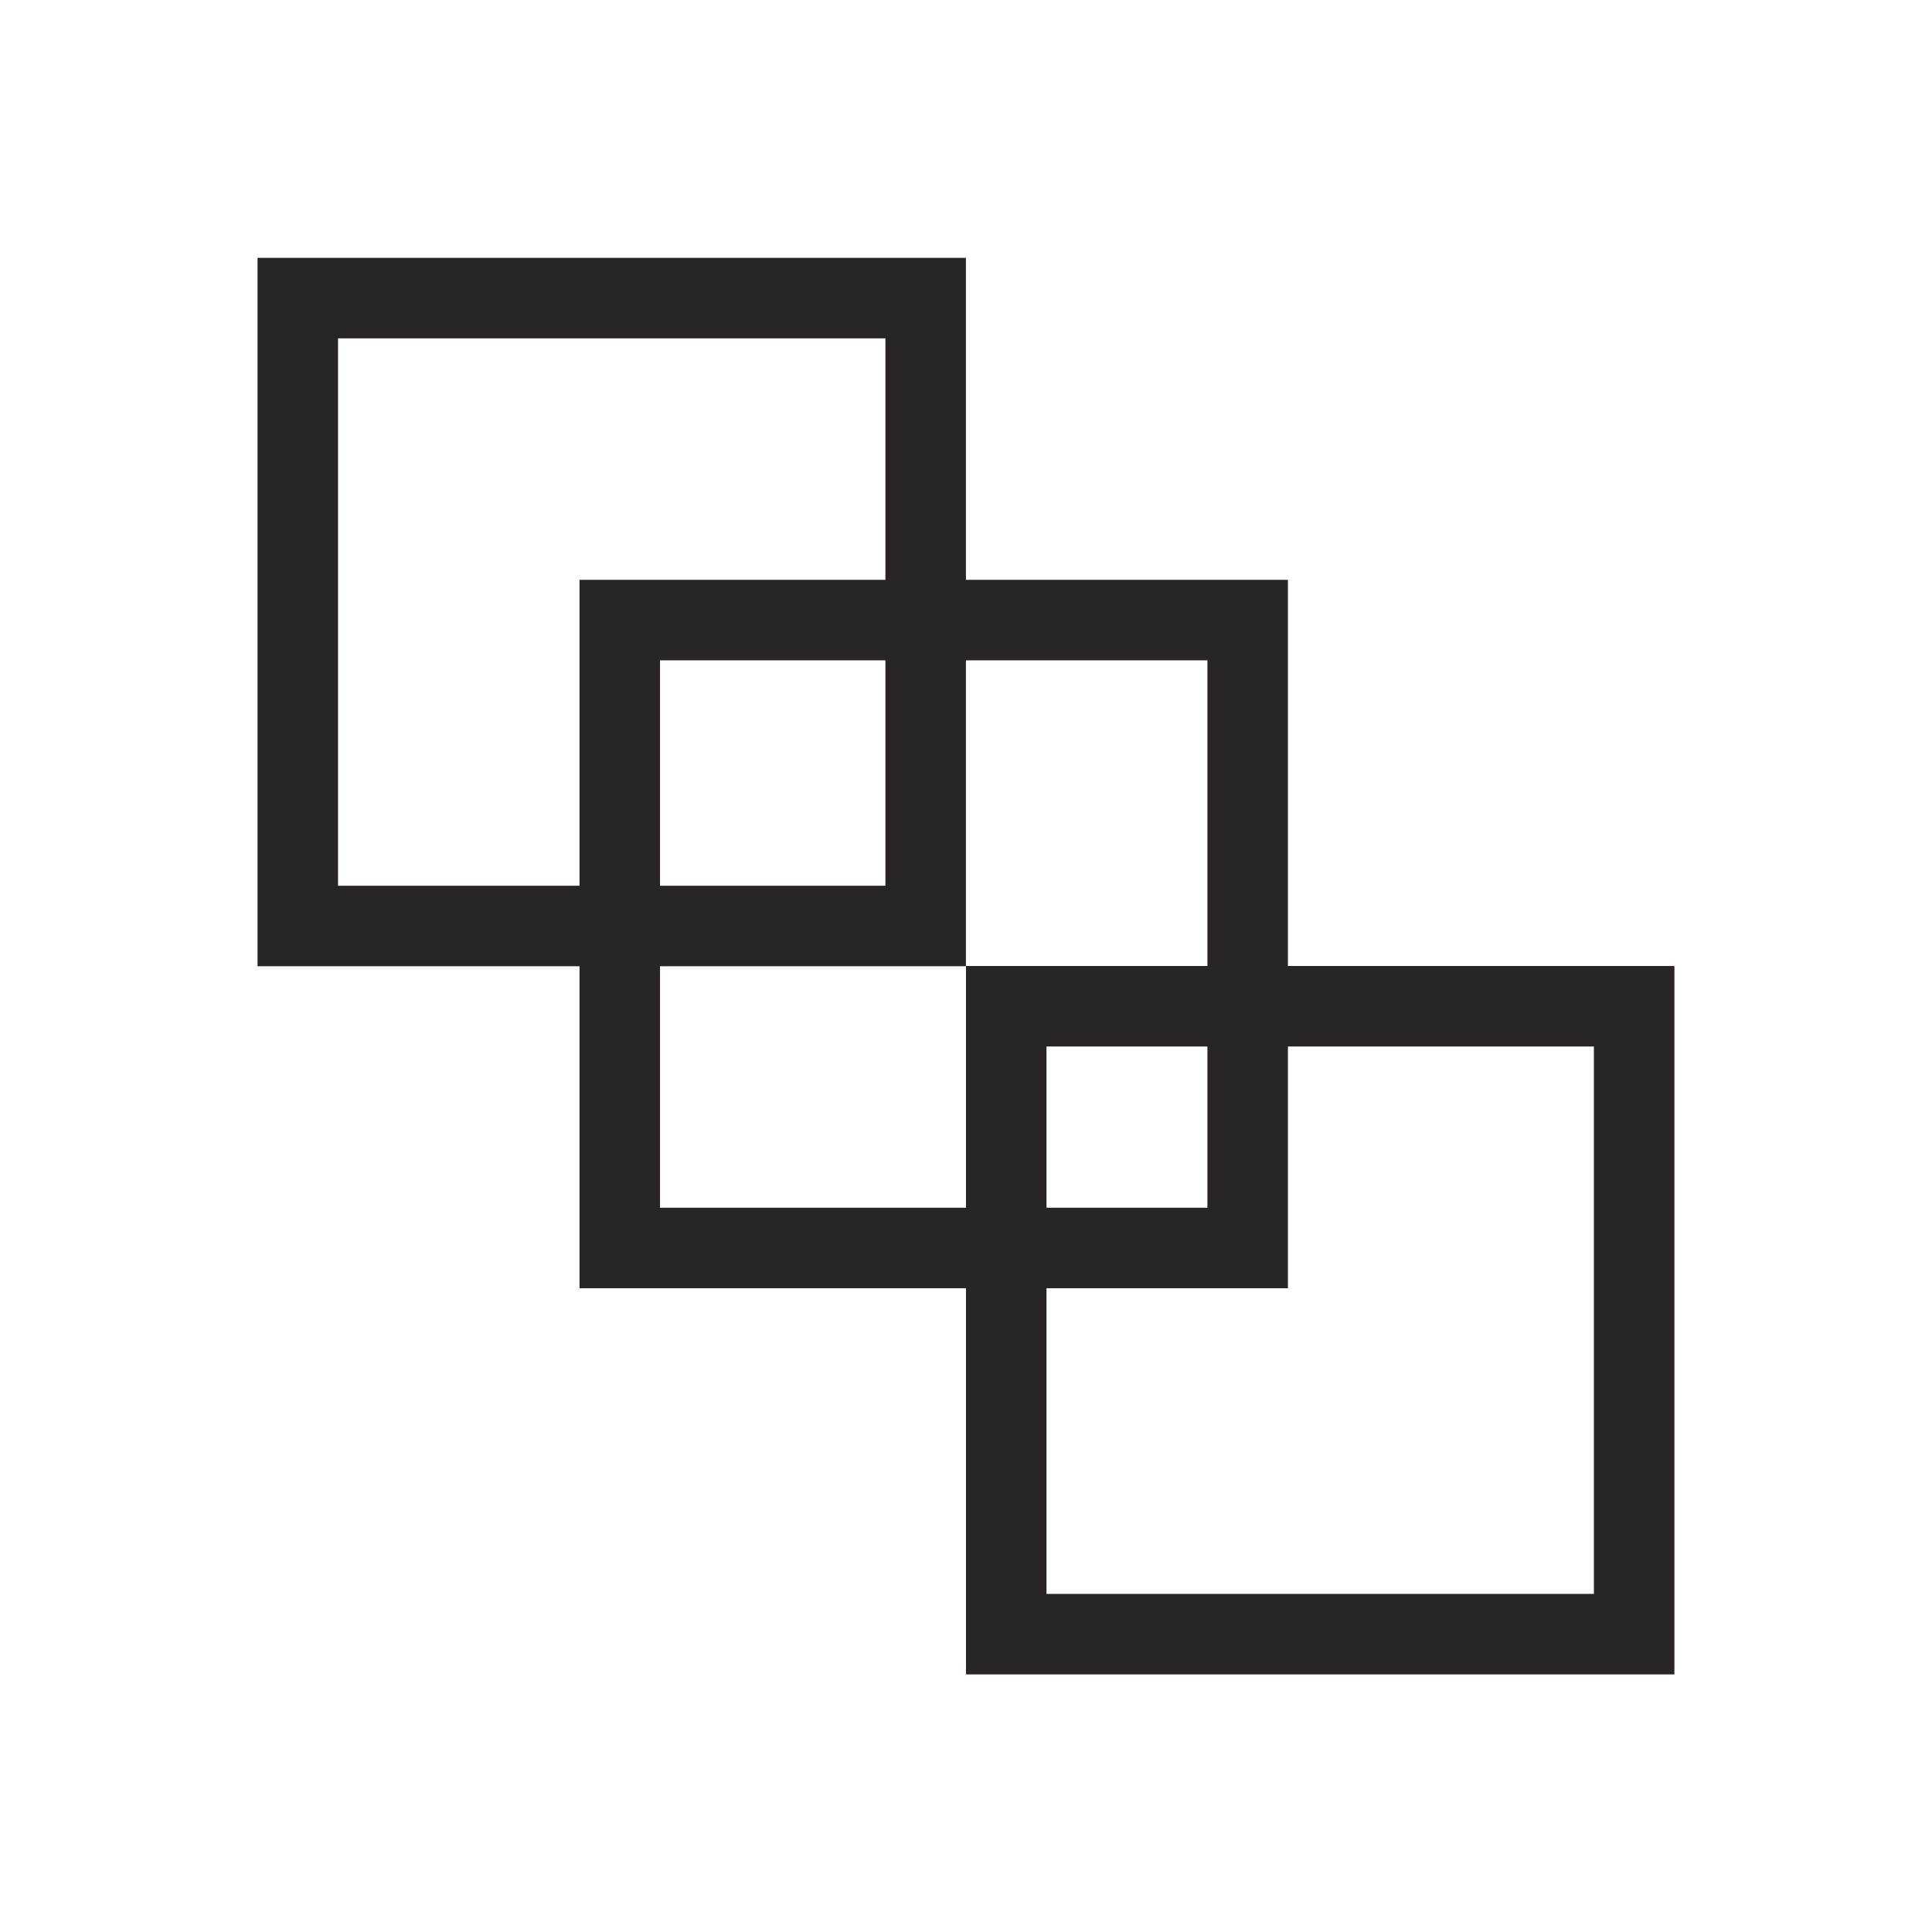
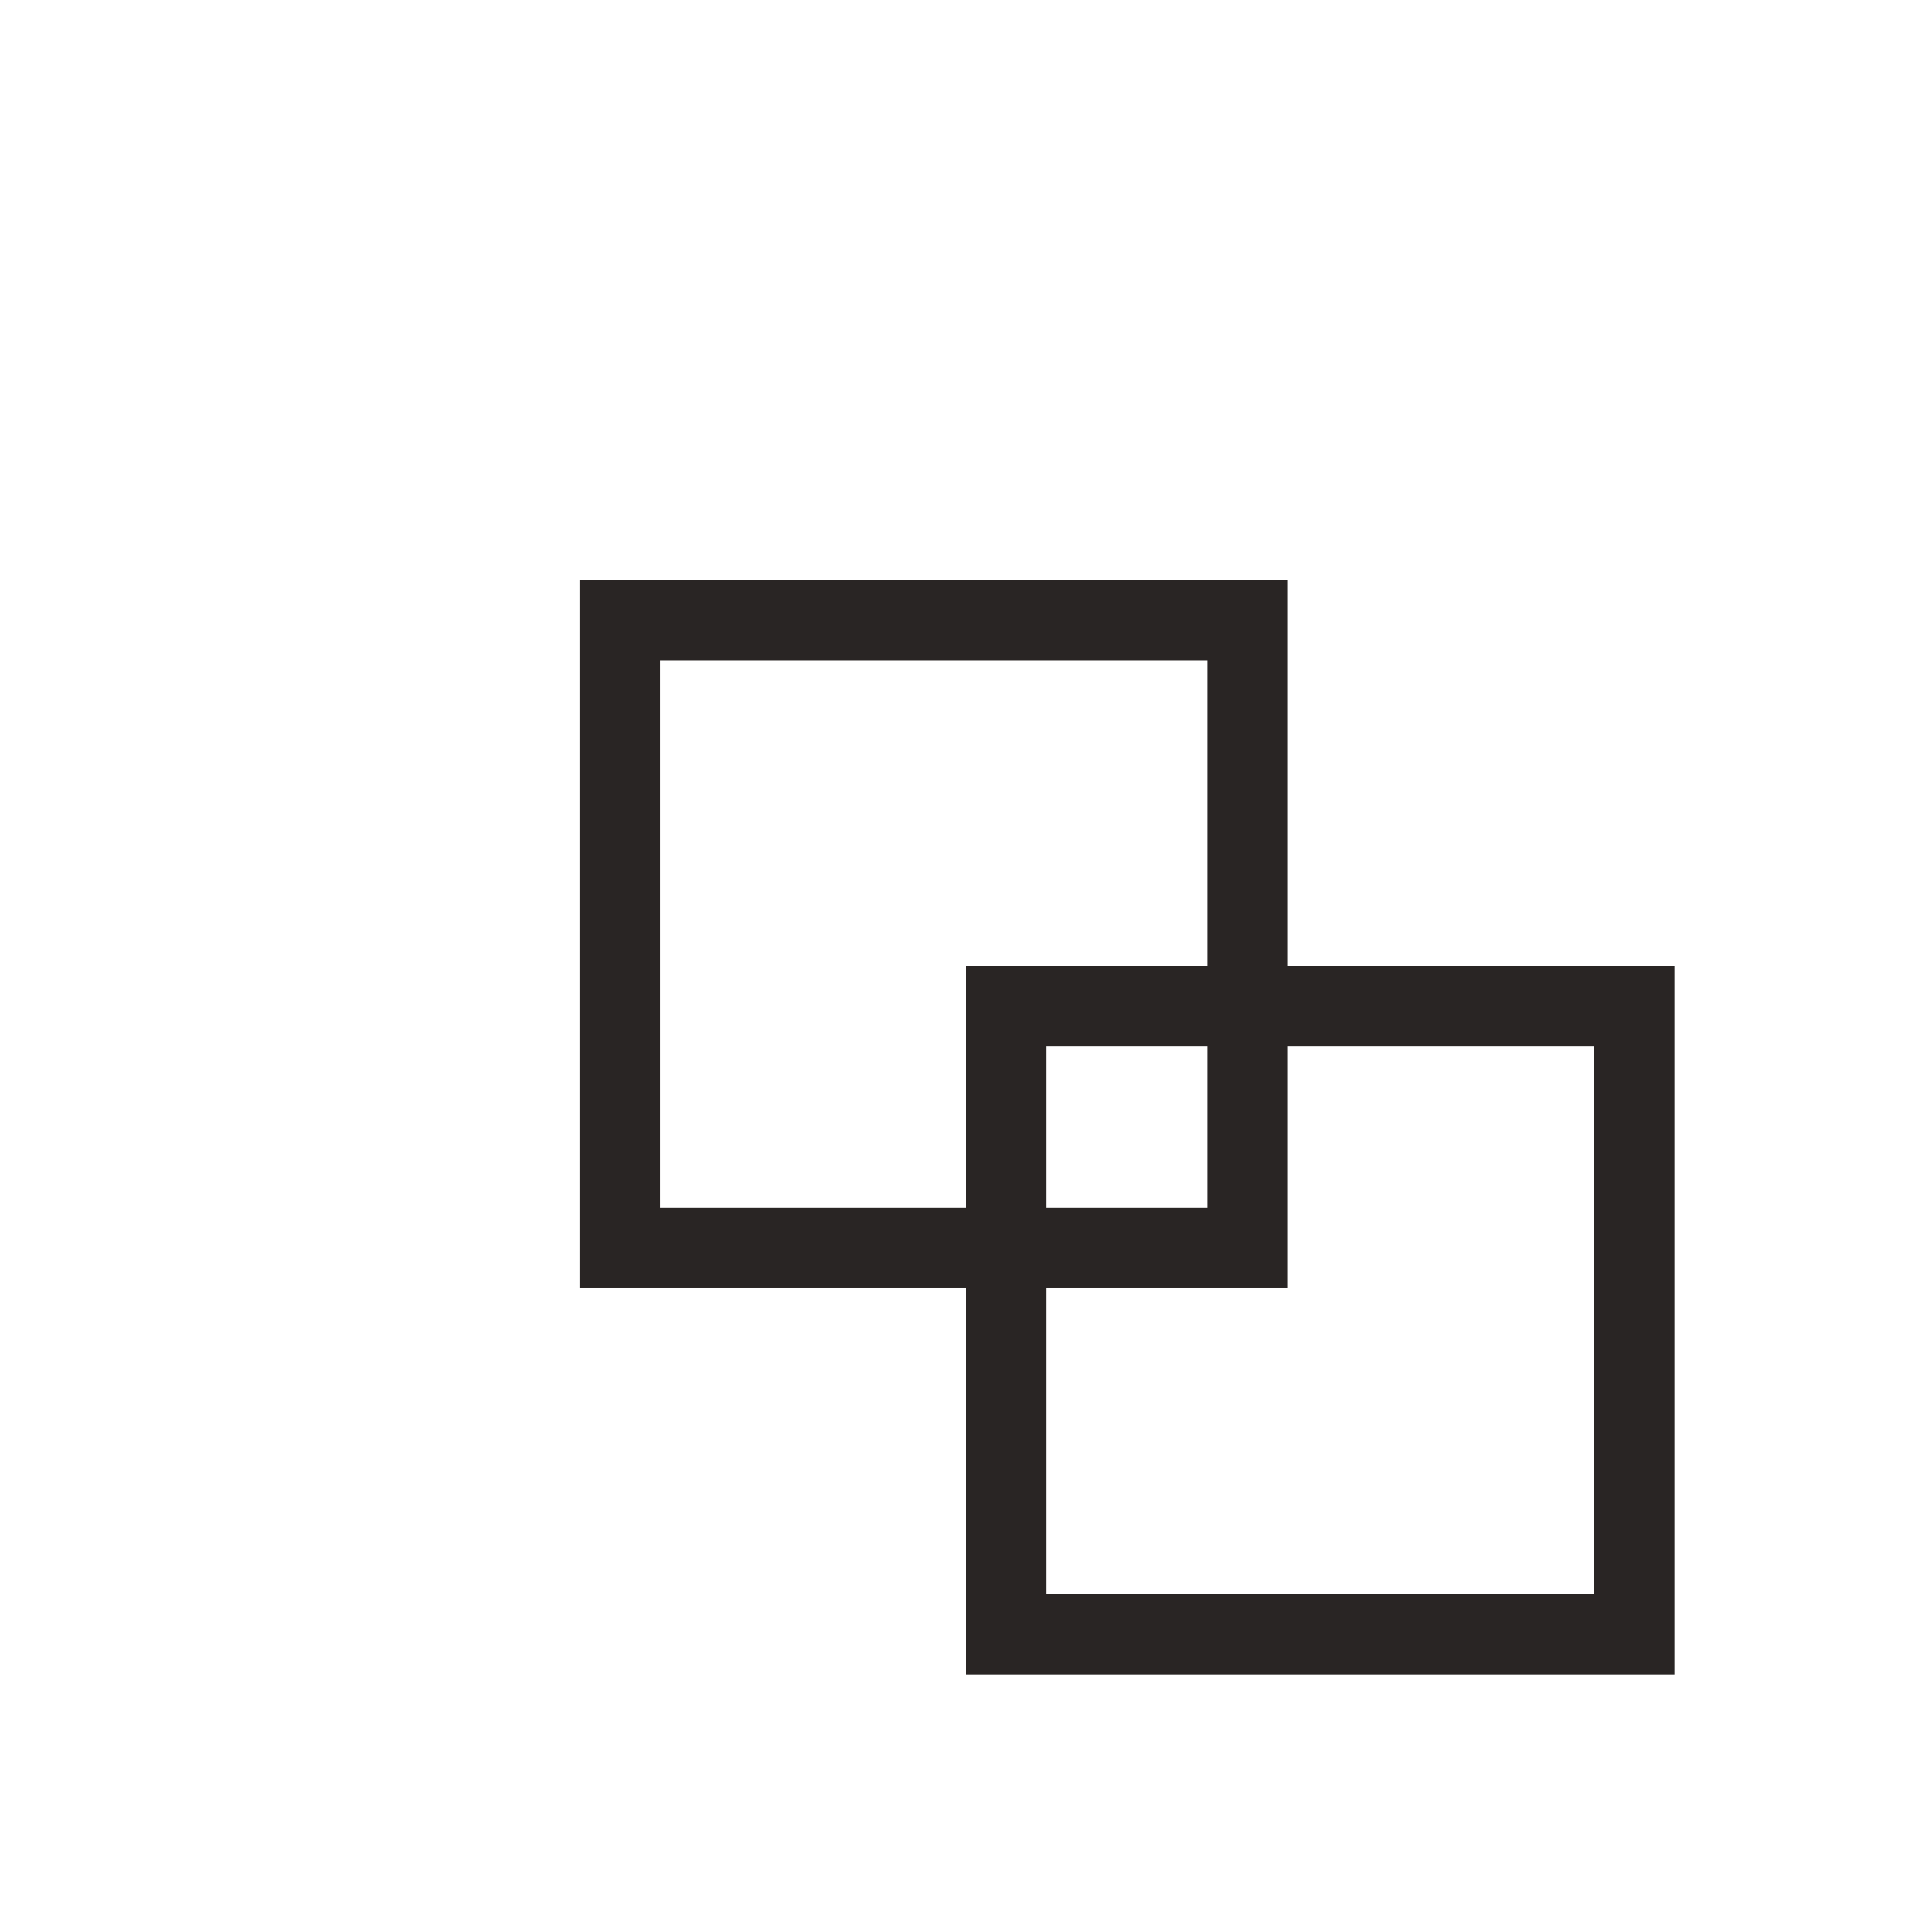
<svg xmlns="http://www.w3.org/2000/svg" width="24" height="24" viewBox="0 0 24 24" fill="none">
-   <path d="M11.499 3.703V11.503H3.699V3.703H11.499Z" stroke="#292524" />
  <path d="M15.499 7.703V15.503H7.699V7.703H15.499Z" stroke="#292524" />
  <rect x="12.5" y="12.5" width="7.8" height="7.8" stroke="#292524" />
</svg>